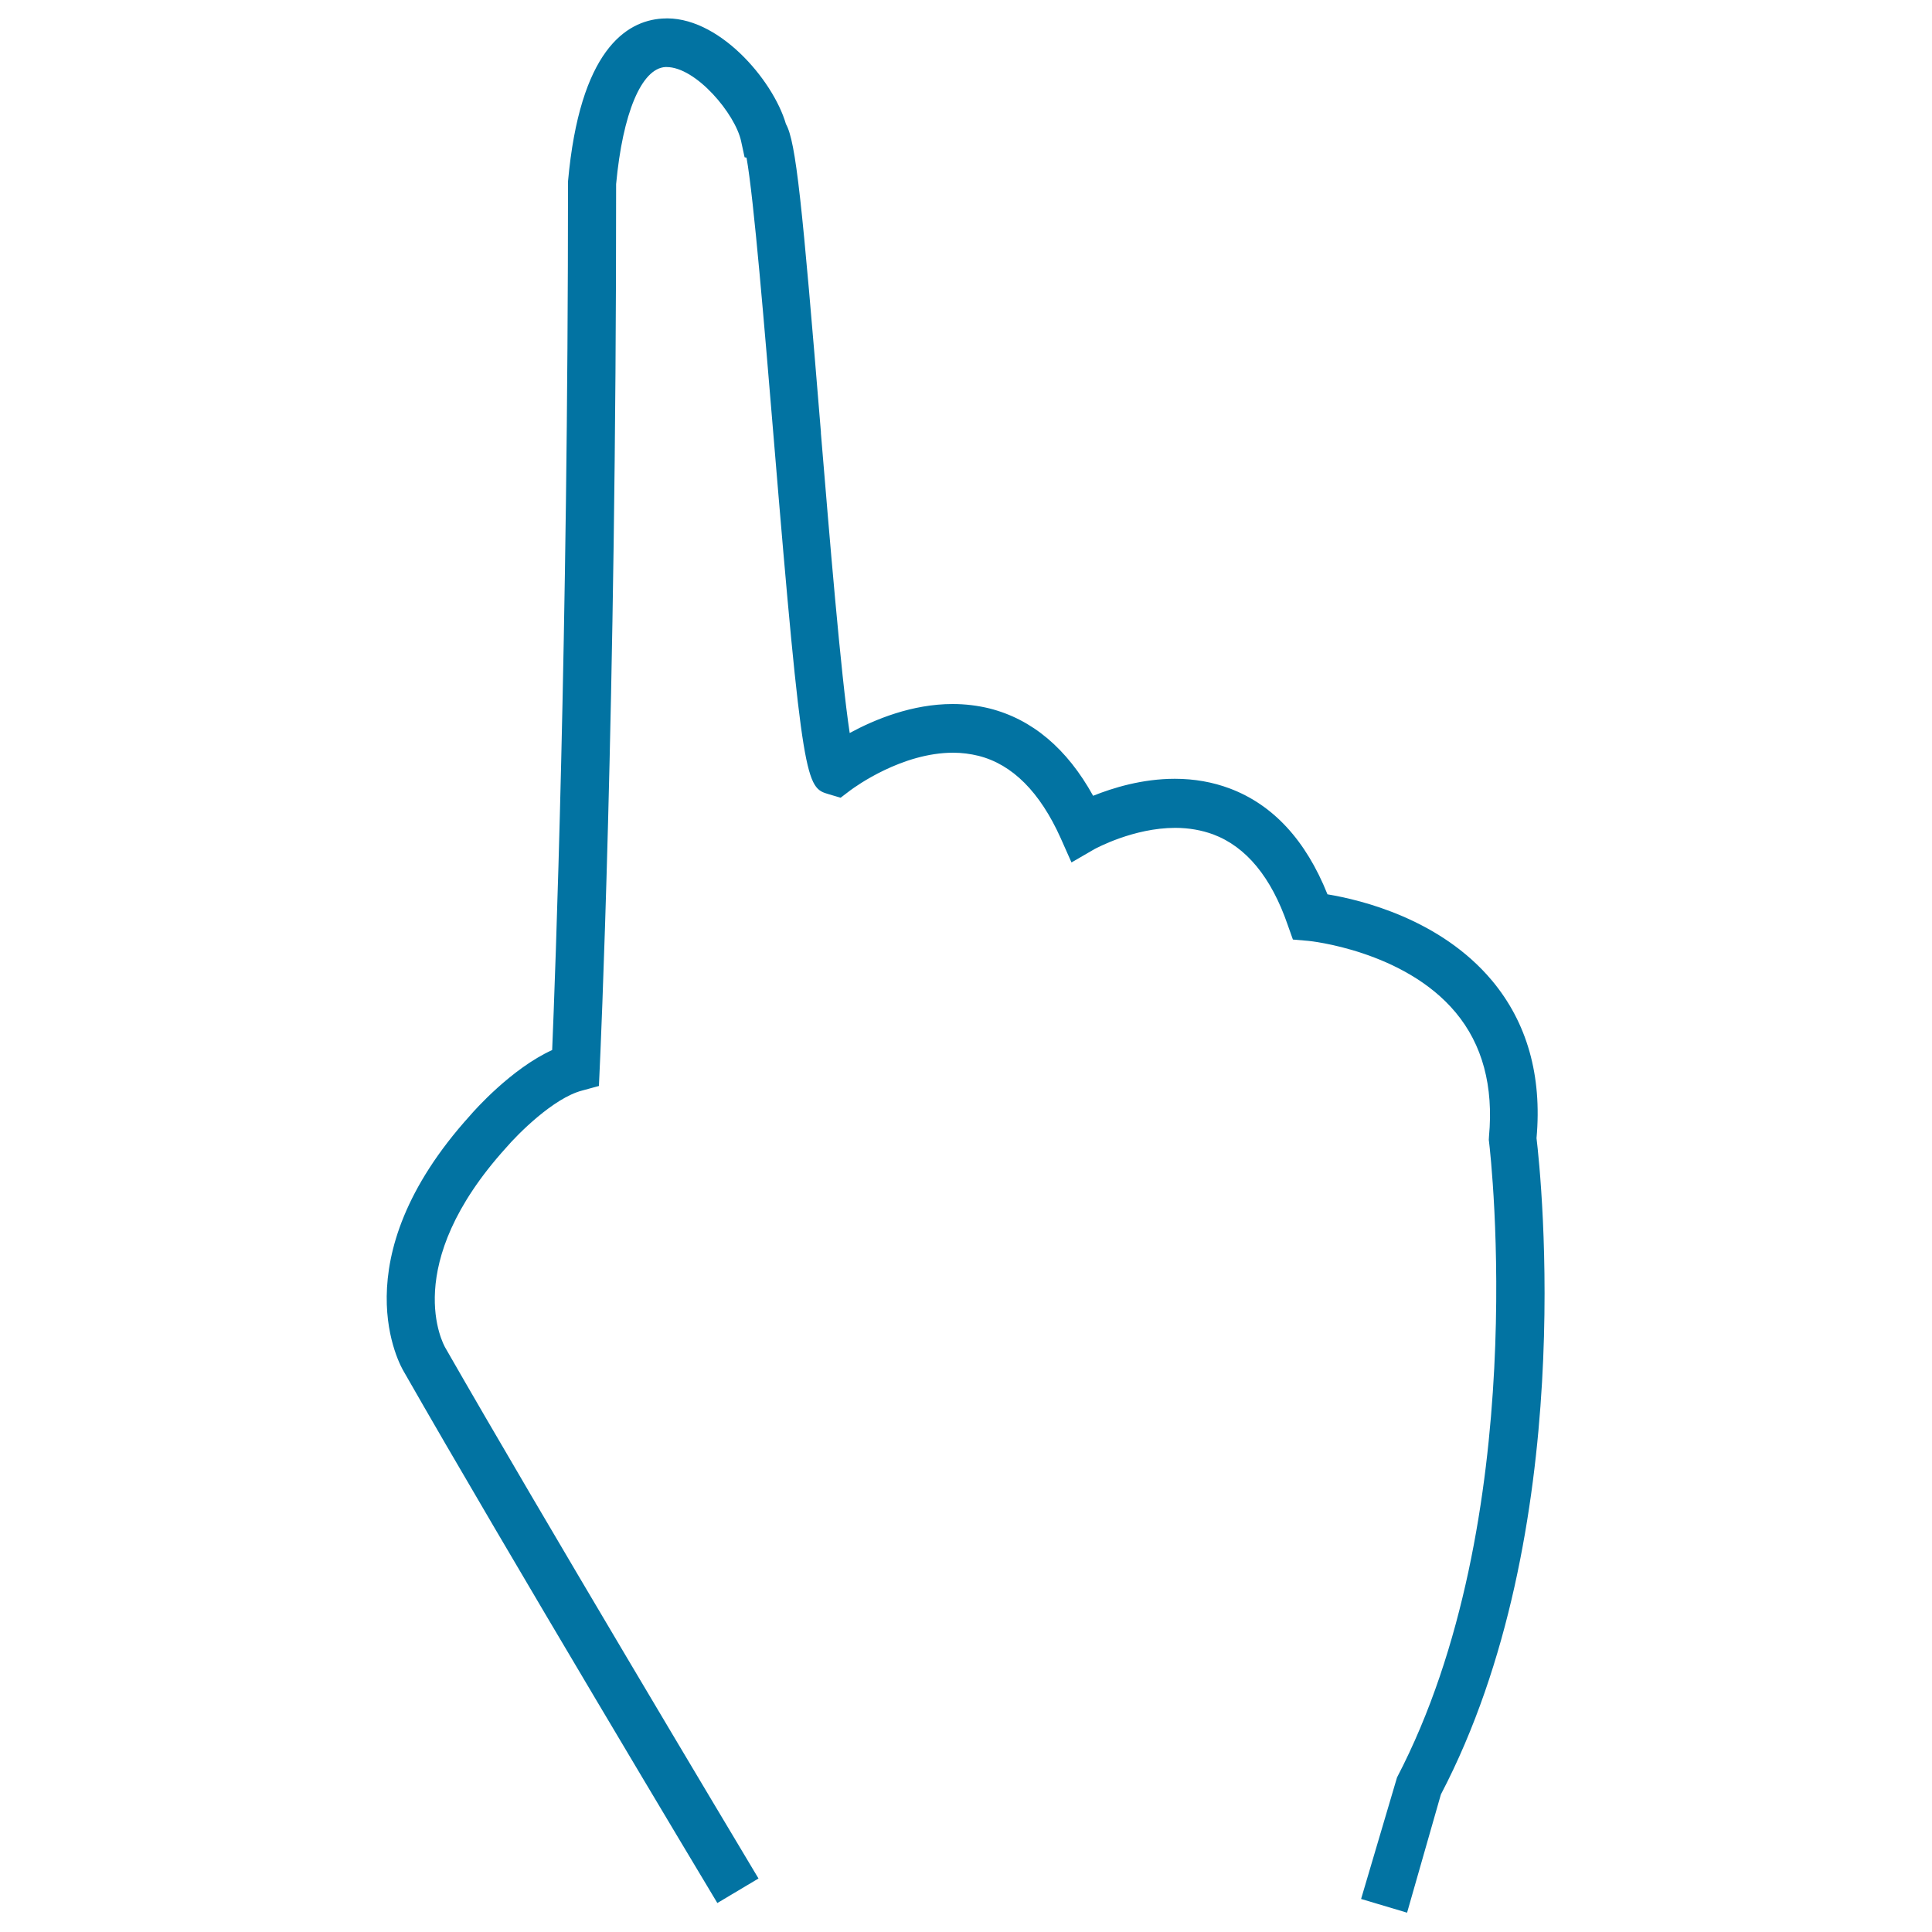
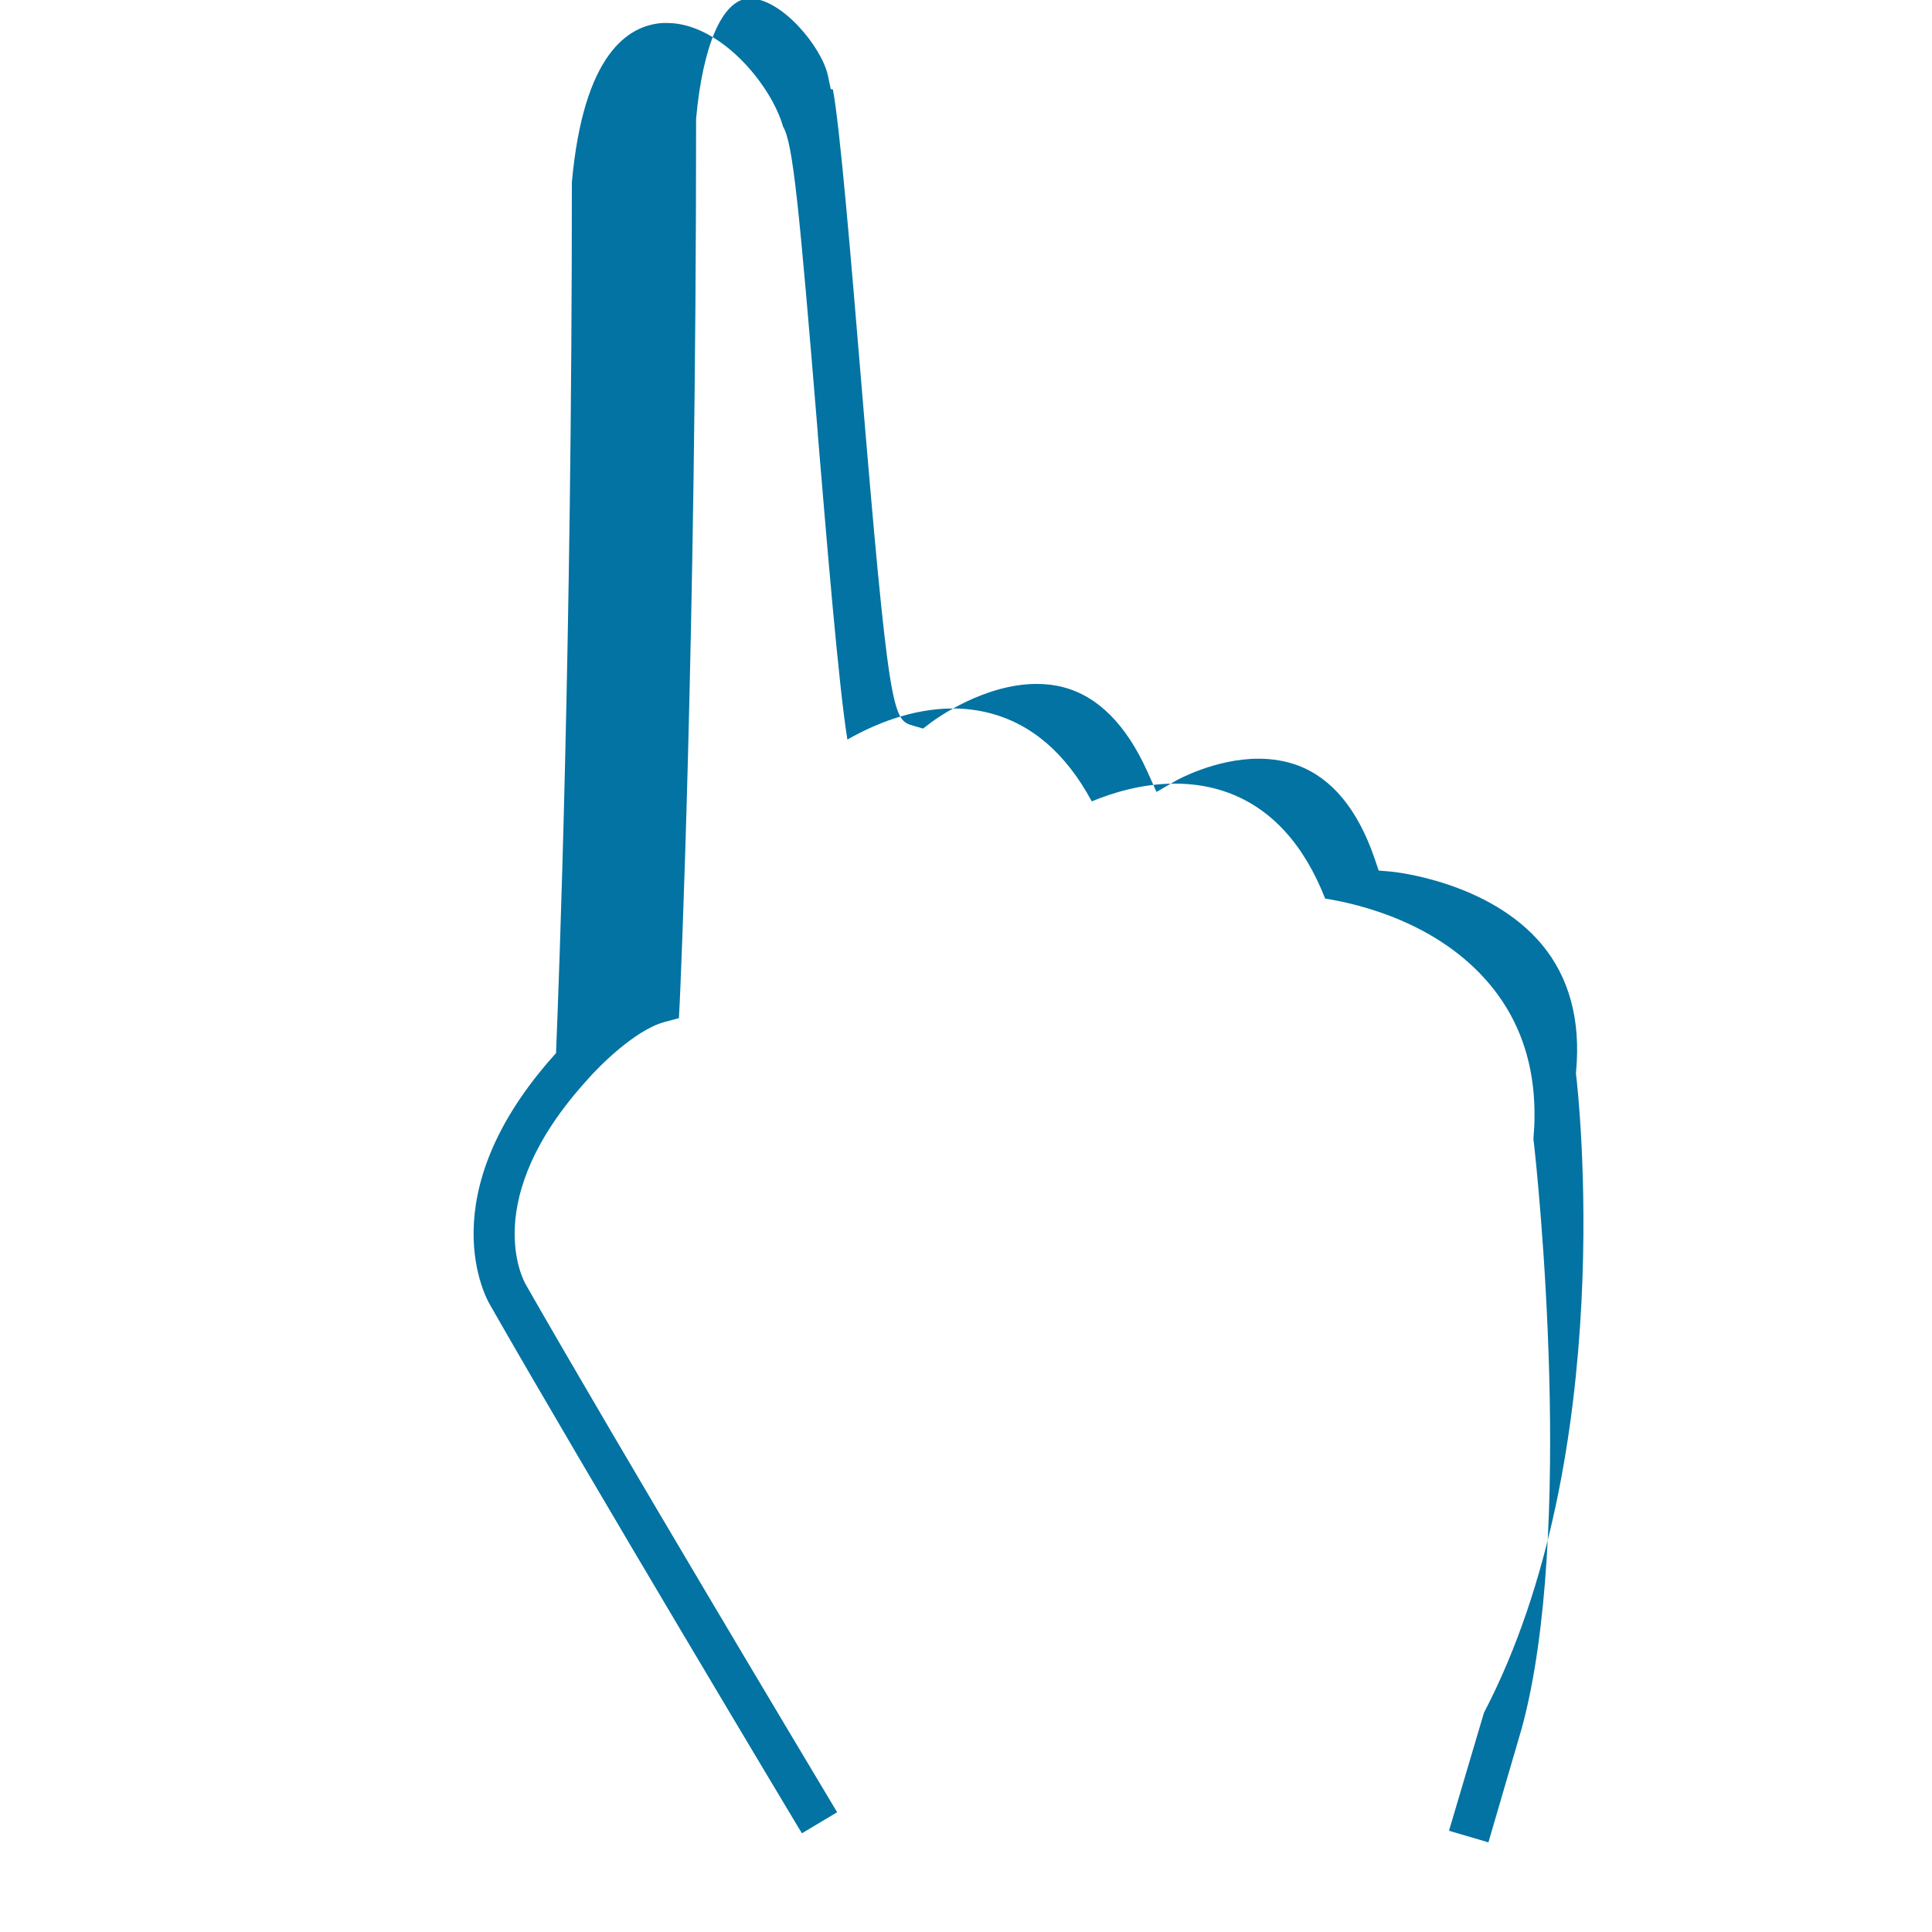
<svg xmlns="http://www.w3.org/2000/svg" viewBox="0 0 1000 1000" style="fill:#0273a2">
  <title>Hand SVG icon</title>
  <g>
    <g>
-       <path d="M793.7,589.5c2.8-31.9-4.8-58.8-22.7-80.1c-26.6-31.8-67.4-41.5-85.1-44.3c-11-28-27.7-46.4-49.9-54.7c-8.6-3.2-17.9-4.8-27.8-4.8c-17.2,0-32.6,4.8-43.1,9.2c-13.4-24.9-31.2-40.2-53.2-45.8c-6-1.5-12.2-2.3-18.6-2.3c-21.6,0-41.2,8.4-54.7,16.1c-4.6-28.7-10.7-103-15.3-157.9l0-0.6c-9.8-119-12.9-150.3-18-158.8c-6.2-21.8-32.7-53.6-60-53.6c-0.8,0-1.5,0-2.2,0C324.9,13,302,28.2,296,94.3c0,238.9-6.7,414.3-8.2,450.8c-21.1,9.2-40.8,31.3-43,33.9c-66.9,73.9-35.5,128.1-34.1,130.4c51.8,90.7,159.3,270,160.2,271.5l1.2,1.9l18.2-10.9l-1.5-2.5c-11.2-18.7-110.7-184.9-159.7-270.7c-1-1.8-24.5-43.8,31.7-105.7c6-7,24.9-26,40.1-30.1l7.5-2l0.4-7.7c0.1-1.5,8.5-185.8,8.5-457.9c3.5-38.2,13.6-61.4,27.2-62.2l0.6,0c16.4,0,37.1,24.9,40.4,39.8l1.5,7.1l1.1,0.2c3.7,19.5,9.5,89.4,14.2,145.8c14.9,179.8,16.8,180.4,27.3,183.5l5.2,1.5l4.3-3.3c2.7-2,27.5-19.8,54.4-19.8c4.7,0,9.2,0.5,13.5,1.6c18.1,4.6,32.8,19.3,43.8,43.6l4.8,10.7l10.2-5.9c0.2-0.1,20.1-11.3,42.6-11.3c7.3,0,14.2,1.2,20.4,3.5c17.6,6.6,30.9,22.7,39.6,47.9l2.2,6.5l6.9,0.6c2.1,0.2,50.5,5.4,77.5,37.6c14.2,17,20.2,39.1,17.8,65.5l-0.1,1.4l0.1,0.8c1,8,22.2,196.1-47.7,330l-18.1,61.1l20.4,6l17.3-59.2C815.1,793.6,796.1,609.6,793.7,589.5z" />
-       <path d="M728.3,990l-23.8-7.1l18.6-62.9c69.7-133.7,48.6-321.3,47.6-329.2l-0.1-0.8l0.1-1.8c2.4-26-3.4-47.6-17.3-64.2c-26.7-32-75.7-37-76.2-37l-8-0.7l-2.7-7.6c-8.5-24.7-21.5-40.4-38.5-46.8c-6-2.2-12.6-3.4-19.7-3.4c-21.6,0-41,10.6-41.8,11l-11.9,6.9l-5.6-12.6c-10.7-23.8-25-38.2-42.6-42.6c-4.1-1-8.5-1.6-13-1.6c-26.5,0-50.6,17.5-53.3,19.5l-5,3.8l-6.1-1.8c-11.8-3.5-13.6-4.1-28.6-185.1c-4.6-55.1-10.2-123.3-14-144.4l-1-0.2l-1.8-8.3c-3-14.1-23.3-38.4-38.6-38.4l-0.6,0c-12.4,0.7-22.1,24-25.5,60.6c0.1,272.4-8.4,456.4-8.5,457.8l-0.4,9l-8.8,2.4c-14.8,3.9-33.3,22.6-39.2,29.5c-55.2,61-32.5,101.9-31.5,103.6c49.1,85.8,148.5,252,159.7,270.7l2.4,4l-21.3,12.7l-2.1-3.5c-1-1.6-108.3-180.6-160.2-271.6c-1.4-2.3-33.6-57.4,34.3-132.5c2.1-2.5,21.4-24.3,42.5-33.9c1.5-35.8,8.2-211.7,8.2-449.6c6.1-67.6,29.9-83.1,48.8-84.3c28.6-2,57.3,31.6,64,54.6c5.2,9.2,8.4,40.9,18.1,159.4l0,0.6c4.4,52.9,10.3,124.9,14.9,155.2c13.1-7.1,32.3-15,53.3-15c6.6,0,13,0.8,19.1,2.3c22.1,5.6,40.1,20.8,53.6,45.2c10.2-4.1,25.4-8.8,42.3-8.8c10.1,0,19.6,1.7,28.4,5c22.4,8.4,39.4,26.8,50.6,54.8c17.5,2.9,58.5,12.8,85.2,44.7c18.1,21.7,25.9,49.1,23,81.5c2.4,20.1,21.7,203.7-49.5,339.7L728.3,990z M709,980.5l16.9,5l16.8-57.5c70.9-135.4,51.7-318,49.2-338.3c2.7-31.7-4.8-58.3-22.2-79.2c-26.4-31.6-67.5-41.1-84-43.7l-1-0.2l-0.4-1c-10.7-27.5-27.2-45.5-48.9-53.6c-8.4-3.1-17.5-4.7-27.1-4.7c-17.1,0-32.5,5-42.4,9.1l-1.5,0.7l-0.8-1.5c-13.1-24.4-30.6-39.5-52-44.9c-5.8-1.5-11.9-2.2-18.2-2.2c-21.5,0-41.1,8.6-53.8,15.8l-2.3,1.3l-0.4-2.6c-4.6-28.7-10.8-103.5-15.3-158.1l0-0.6c-9.8-118.9-12.9-149.9-17.7-158.1l-0.2-0.4c-6.1-21.3-31.9-52.2-58.2-52.2c-0.7,0-1.4,0-2.1,0c-17.5,1.1-39.6,16-45.4,80.8c0,240.4-6.8,417.6-8.2,450.7l0,1.1l-1,0.5c-20.8,9-40.2,30.9-42.3,33.4c-66.2,73.1-35.3,126-33.9,128.2c51.9,90.9,159.2,269.9,160.2,271.5l0.2,0.4l15.1-9l-0.6-0.9c-11.2-18.7-110.7-184.9-159.7-270.7c-1-1.8-25-44.9,31.9-107.8c6.1-7.1,25.3-26.4,41-30.6l6.2-1.7l0.3-6.4c0.1-1.5,8.5-184.1,8.5-457.8c3.6-39.9,14.2-63.2,28.9-64l0.7,0c17.8,0,38.8,25.7,42.2,41.3l1.3,5.9l1.1,0.2l0.2,1.2c3.8,19.7,9.6,89.8,14.2,146.1c14.3,173.1,16.6,179.1,26,181.9l4.3,1.2l3.5-2.7c2.8-2.1,27.8-20.2,55.5-20.2c4.8,0,9.5,0.6,13.9,1.7c18.7,4.7,33.8,19.7,45,44.6l4,8.9l8.5-4.9c2.1-1.2,21.4-11.5,43.5-11.5c7.5,0,14.6,1.2,21,3.6c18.1,6.7,31.8,23.2,40.7,49l1.9,5.4l5.7,0.5c2.1,0.2,51,5.2,78.7,38.3c14.5,17.4,20.7,39.9,18.1,66.8l-0.1,1.4l0.1,0.5c1,8,22.2,196.8-47.9,331L709,980.5z" />
+       <path d="M793.7,589.5c2.8-31.9-4.8-58.8-22.7-80.1c-26.6-31.8-67.4-41.5-85.1-44.3c-11-28-27.7-46.4-49.9-54.7c-8.6-3.2-17.9-4.8-27.8-4.8c-17.2,0-32.6,4.8-43.1,9.2c-13.4-24.9-31.2-40.2-53.2-45.8c-6-1.5-12.2-2.3-18.6-2.3c-21.6,0-41.2,8.4-54.7,16.1c-4.6-28.7-10.7-103-15.3-157.9l0-0.6c-9.8-119-12.9-150.3-18-158.8c-6.2-21.8-32.7-53.6-60-53.6c-0.8,0-1.5,0-2.2,0C324.9,13,302,28.2,296,94.3c0,238.9-6.7,414.3-8.2,450.8c-66.9,73.9-35.5,128.1-34.1,130.4c51.8,90.7,159.3,270,160.2,271.5l1.2,1.9l18.2-10.9l-1.5-2.5c-11.2-18.7-110.7-184.9-159.7-270.7c-1-1.8-24.5-43.8,31.7-105.7c6-7,24.9-26,40.1-30.1l7.5-2l0.4-7.7c0.1-1.5,8.5-185.8,8.5-457.9c3.5-38.2,13.6-61.4,27.2-62.2l0.6,0c16.4,0,37.1,24.9,40.4,39.8l1.5,7.1l1.1,0.2c3.7,19.5,9.5,89.4,14.2,145.8c14.9,179.8,16.8,180.4,27.3,183.5l5.2,1.5l4.3-3.3c2.7-2,27.5-19.8,54.4-19.8c4.7,0,9.2,0.5,13.5,1.6c18.1,4.6,32.8,19.3,43.8,43.6l4.8,10.7l10.2-5.9c0.2-0.1,20.1-11.3,42.6-11.3c7.3,0,14.2,1.2,20.4,3.5c17.6,6.6,30.9,22.7,39.6,47.9l2.2,6.5l6.9,0.6c2.1,0.2,50.5,5.4,77.5,37.6c14.2,17,20.2,39.1,17.8,65.5l-0.1,1.4l0.1,0.8c1,8,22.2,196.1-47.7,330l-18.1,61.1l20.4,6l17.3-59.2C815.1,793.6,796.1,609.6,793.7,589.5z" />
    </g>
  </g>
</svg>